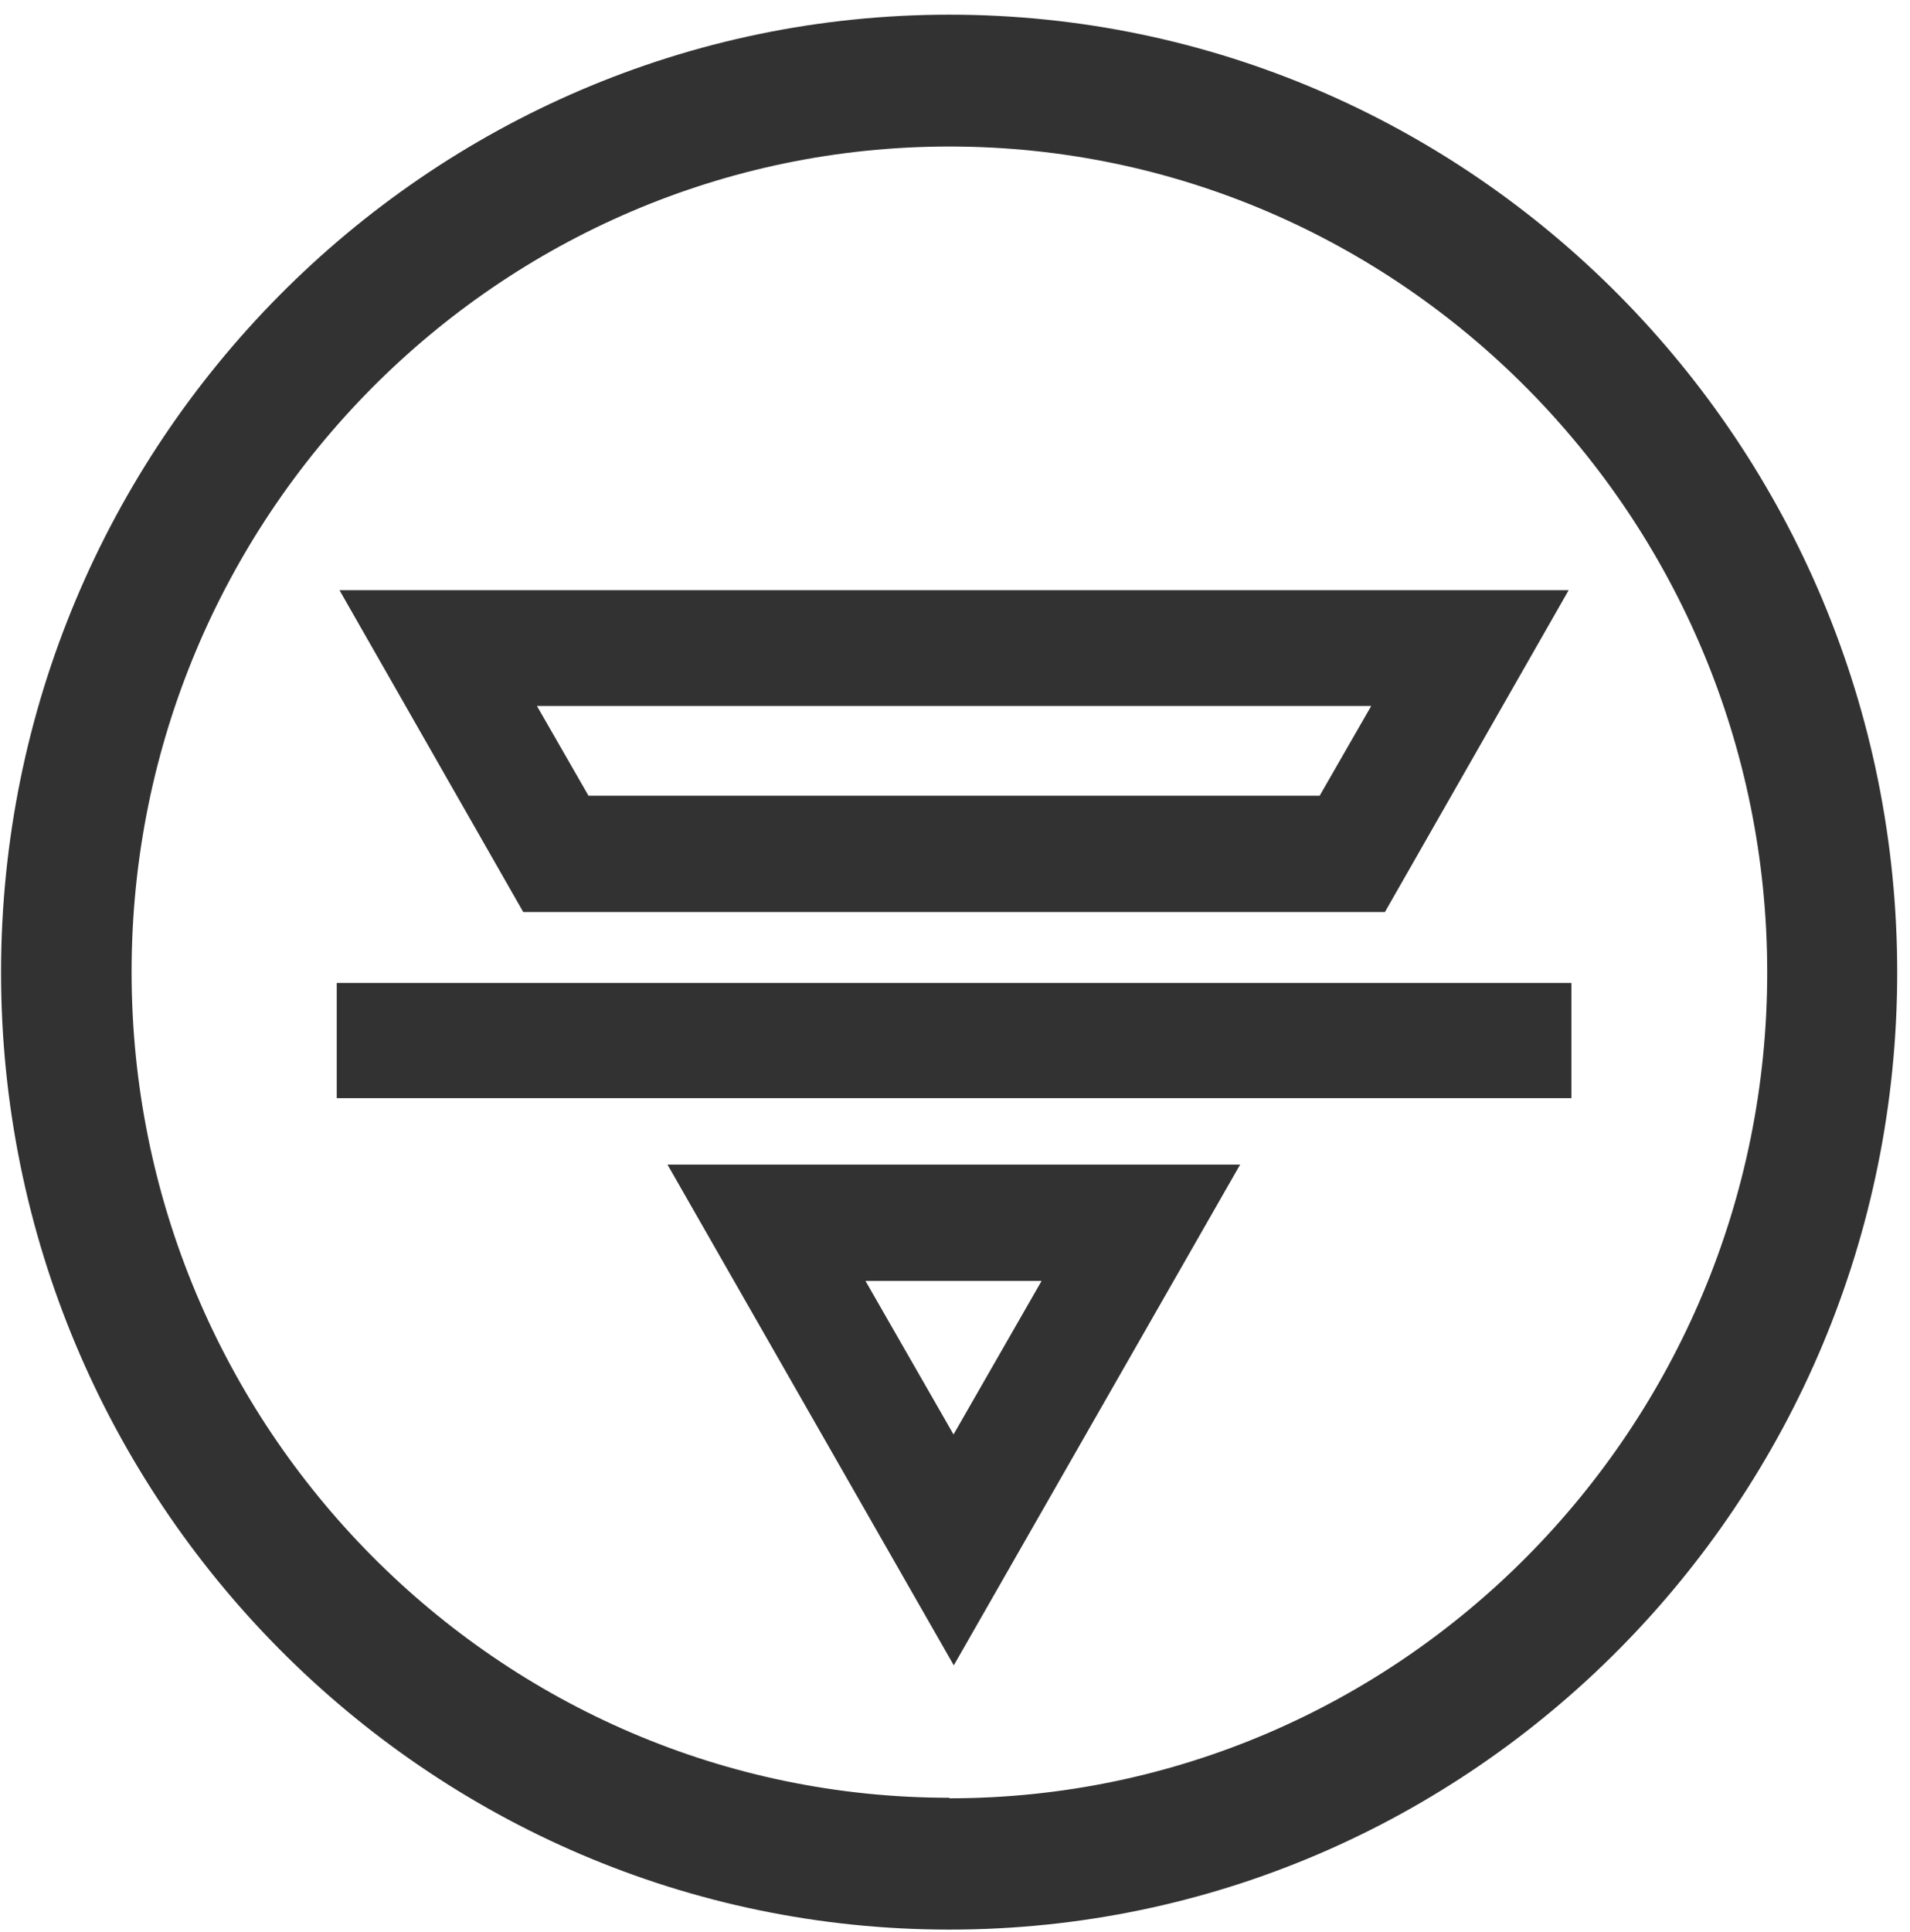
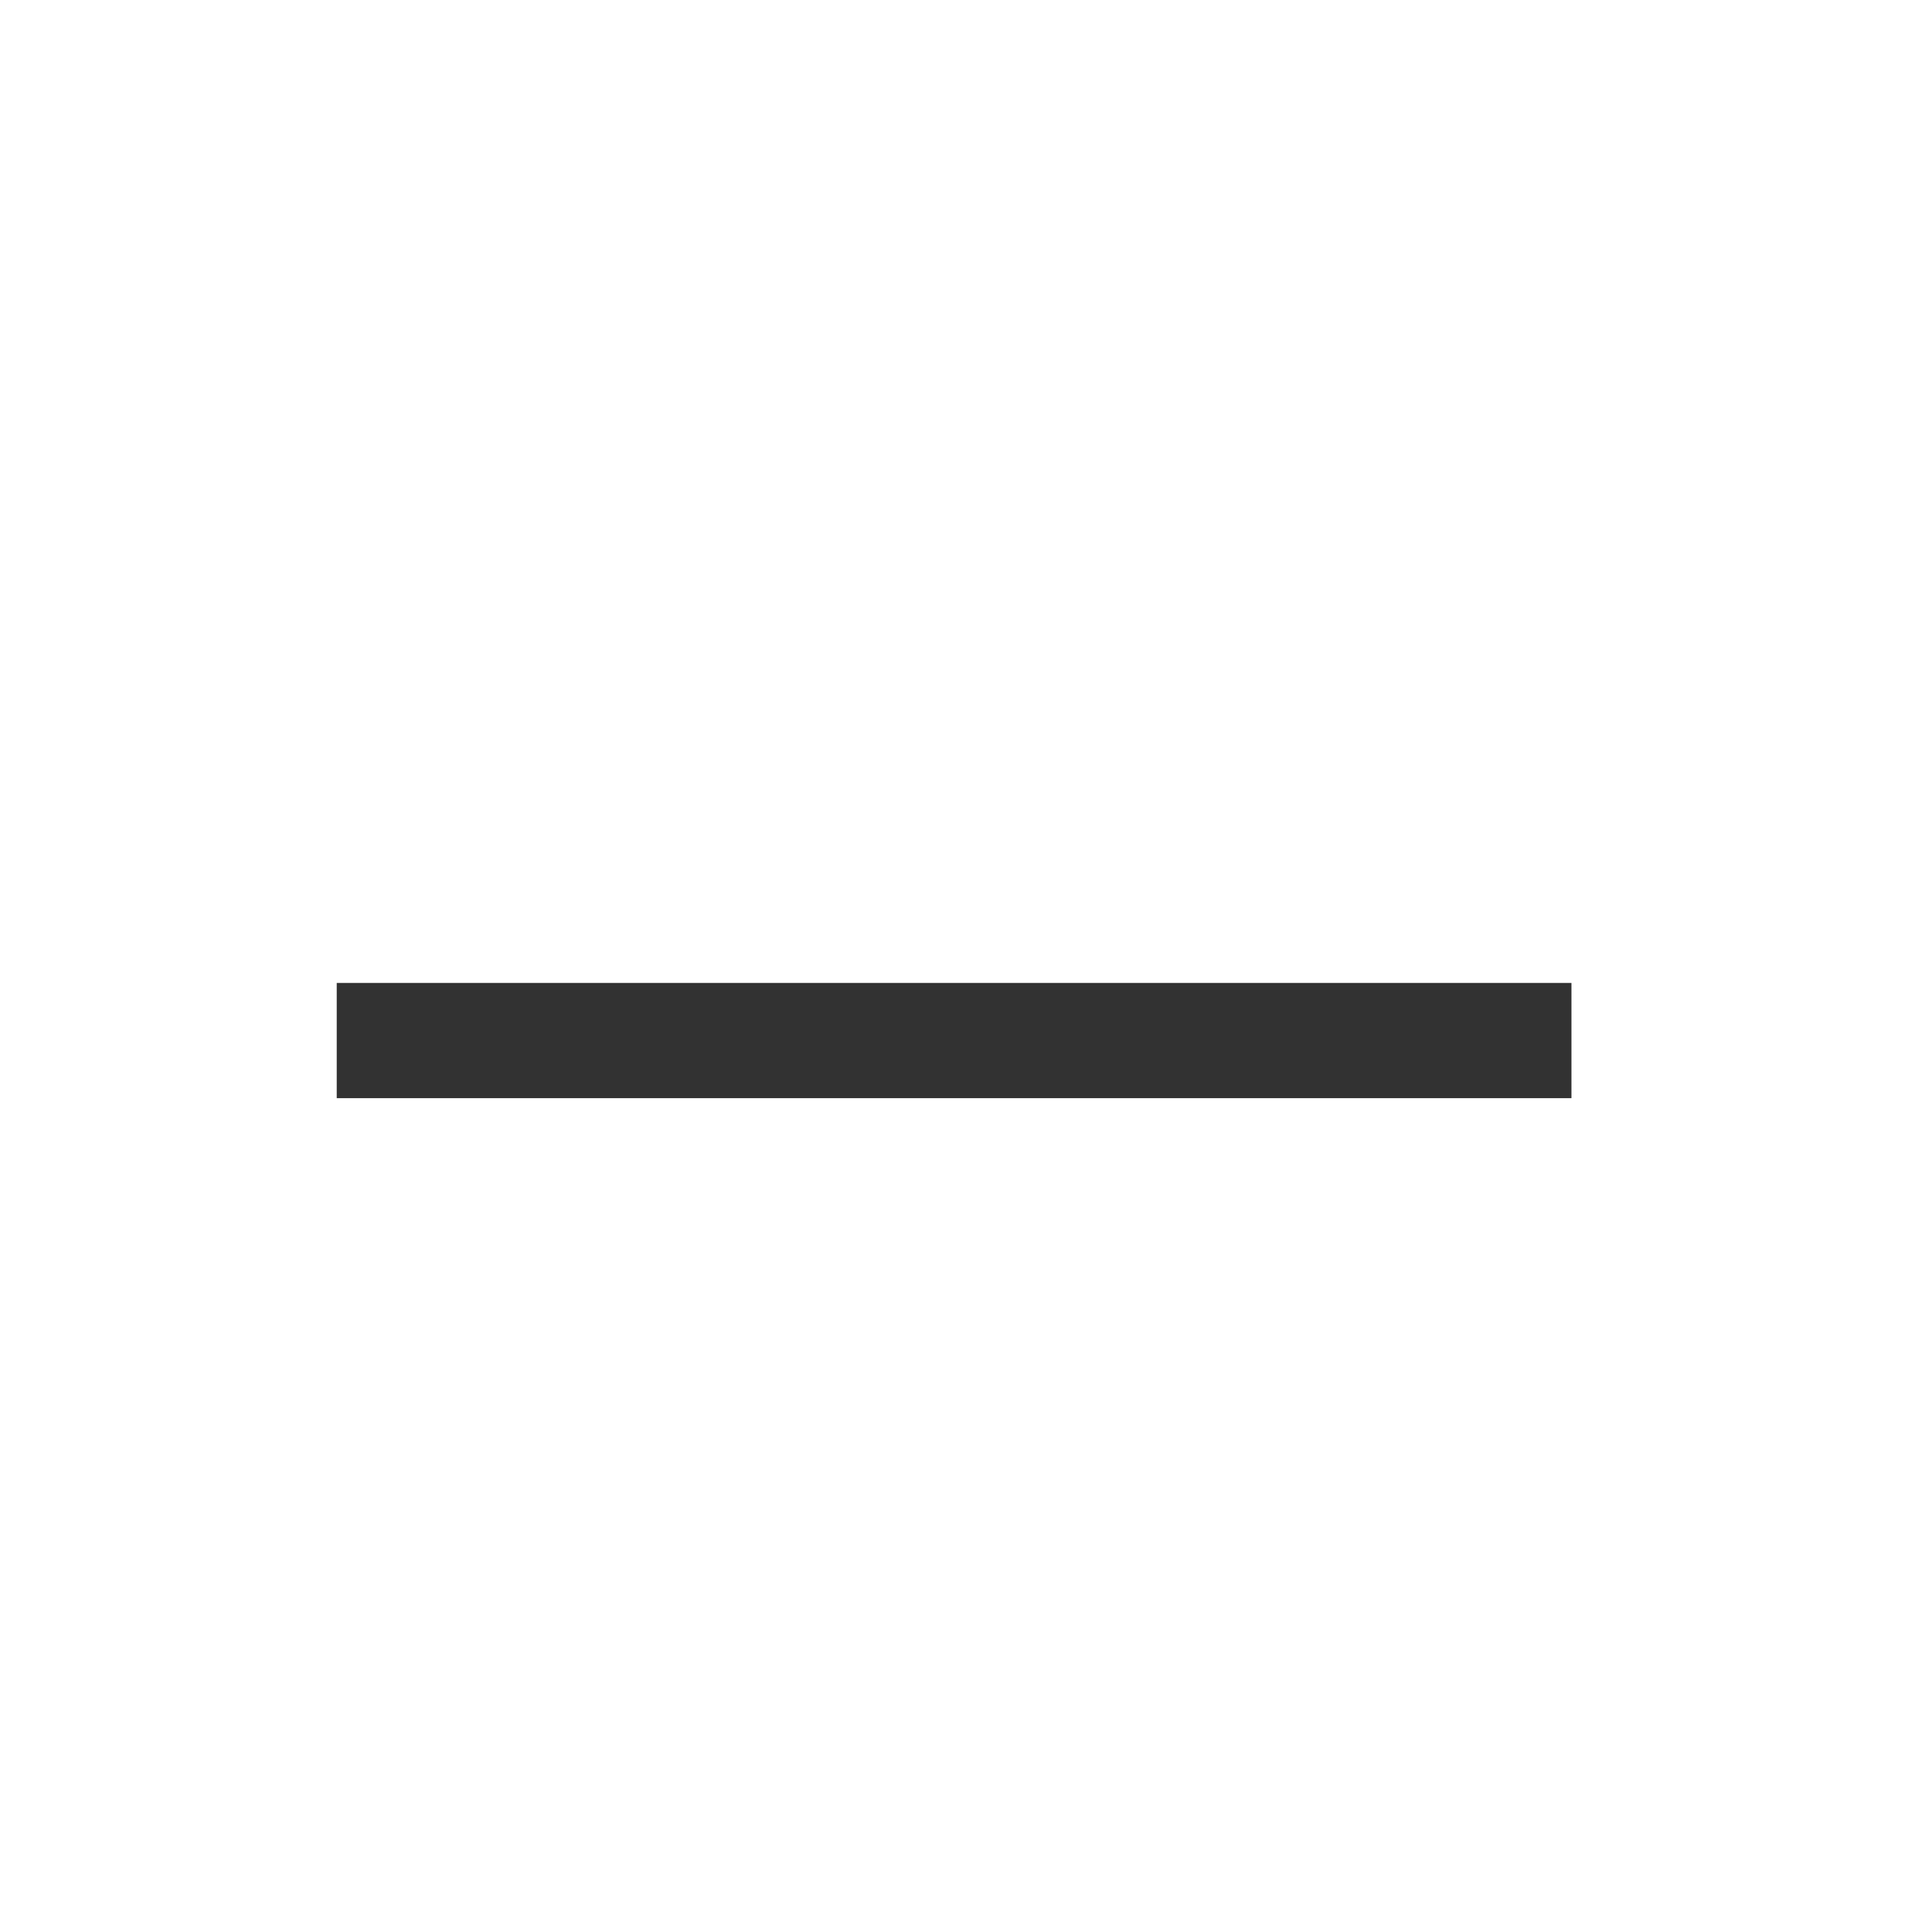
<svg xmlns="http://www.w3.org/2000/svg" fill="none" viewBox="0 0 89 90" height="90" width="89">
-   <path fill="#323232" d="M63.894 32.886L61.492 37.066H27.422L25.02 32.886H63.869H63.894ZM64.533 42.484L73.095 27.493H15.819L24.381 42.484H64.533Z" />
  <path fill="#323232" d="M73.223 45.788H15.691V51.155H73.223V45.788Z" />
-   <path fill="#323232" d="M44.444 66.842L40.329 59.669H48.534L44.419 66.842H44.444ZM31.103 54.25L44.444 77.576L57.786 54.25H31.103Z" />
-   <path fill="#323232" d="M44.24 83.744C23.231 83.744 6.132 66.481 6.132 45.271C6.132 24.061 23.231 6.825 44.24 6.825C65.249 6.825 82.347 24.087 82.347 45.297C82.347 66.507 65.249 83.769 44.24 83.769M44.24 0.684C19.883 0.684 0.049 20.707 0.049 45.297C0.049 69.887 19.883 89.885 44.24 89.885C68.597 89.885 88.404 69.887 88.404 45.297C88.404 20.707 68.597 0.684 44.24 0.684Z" />
</svg>